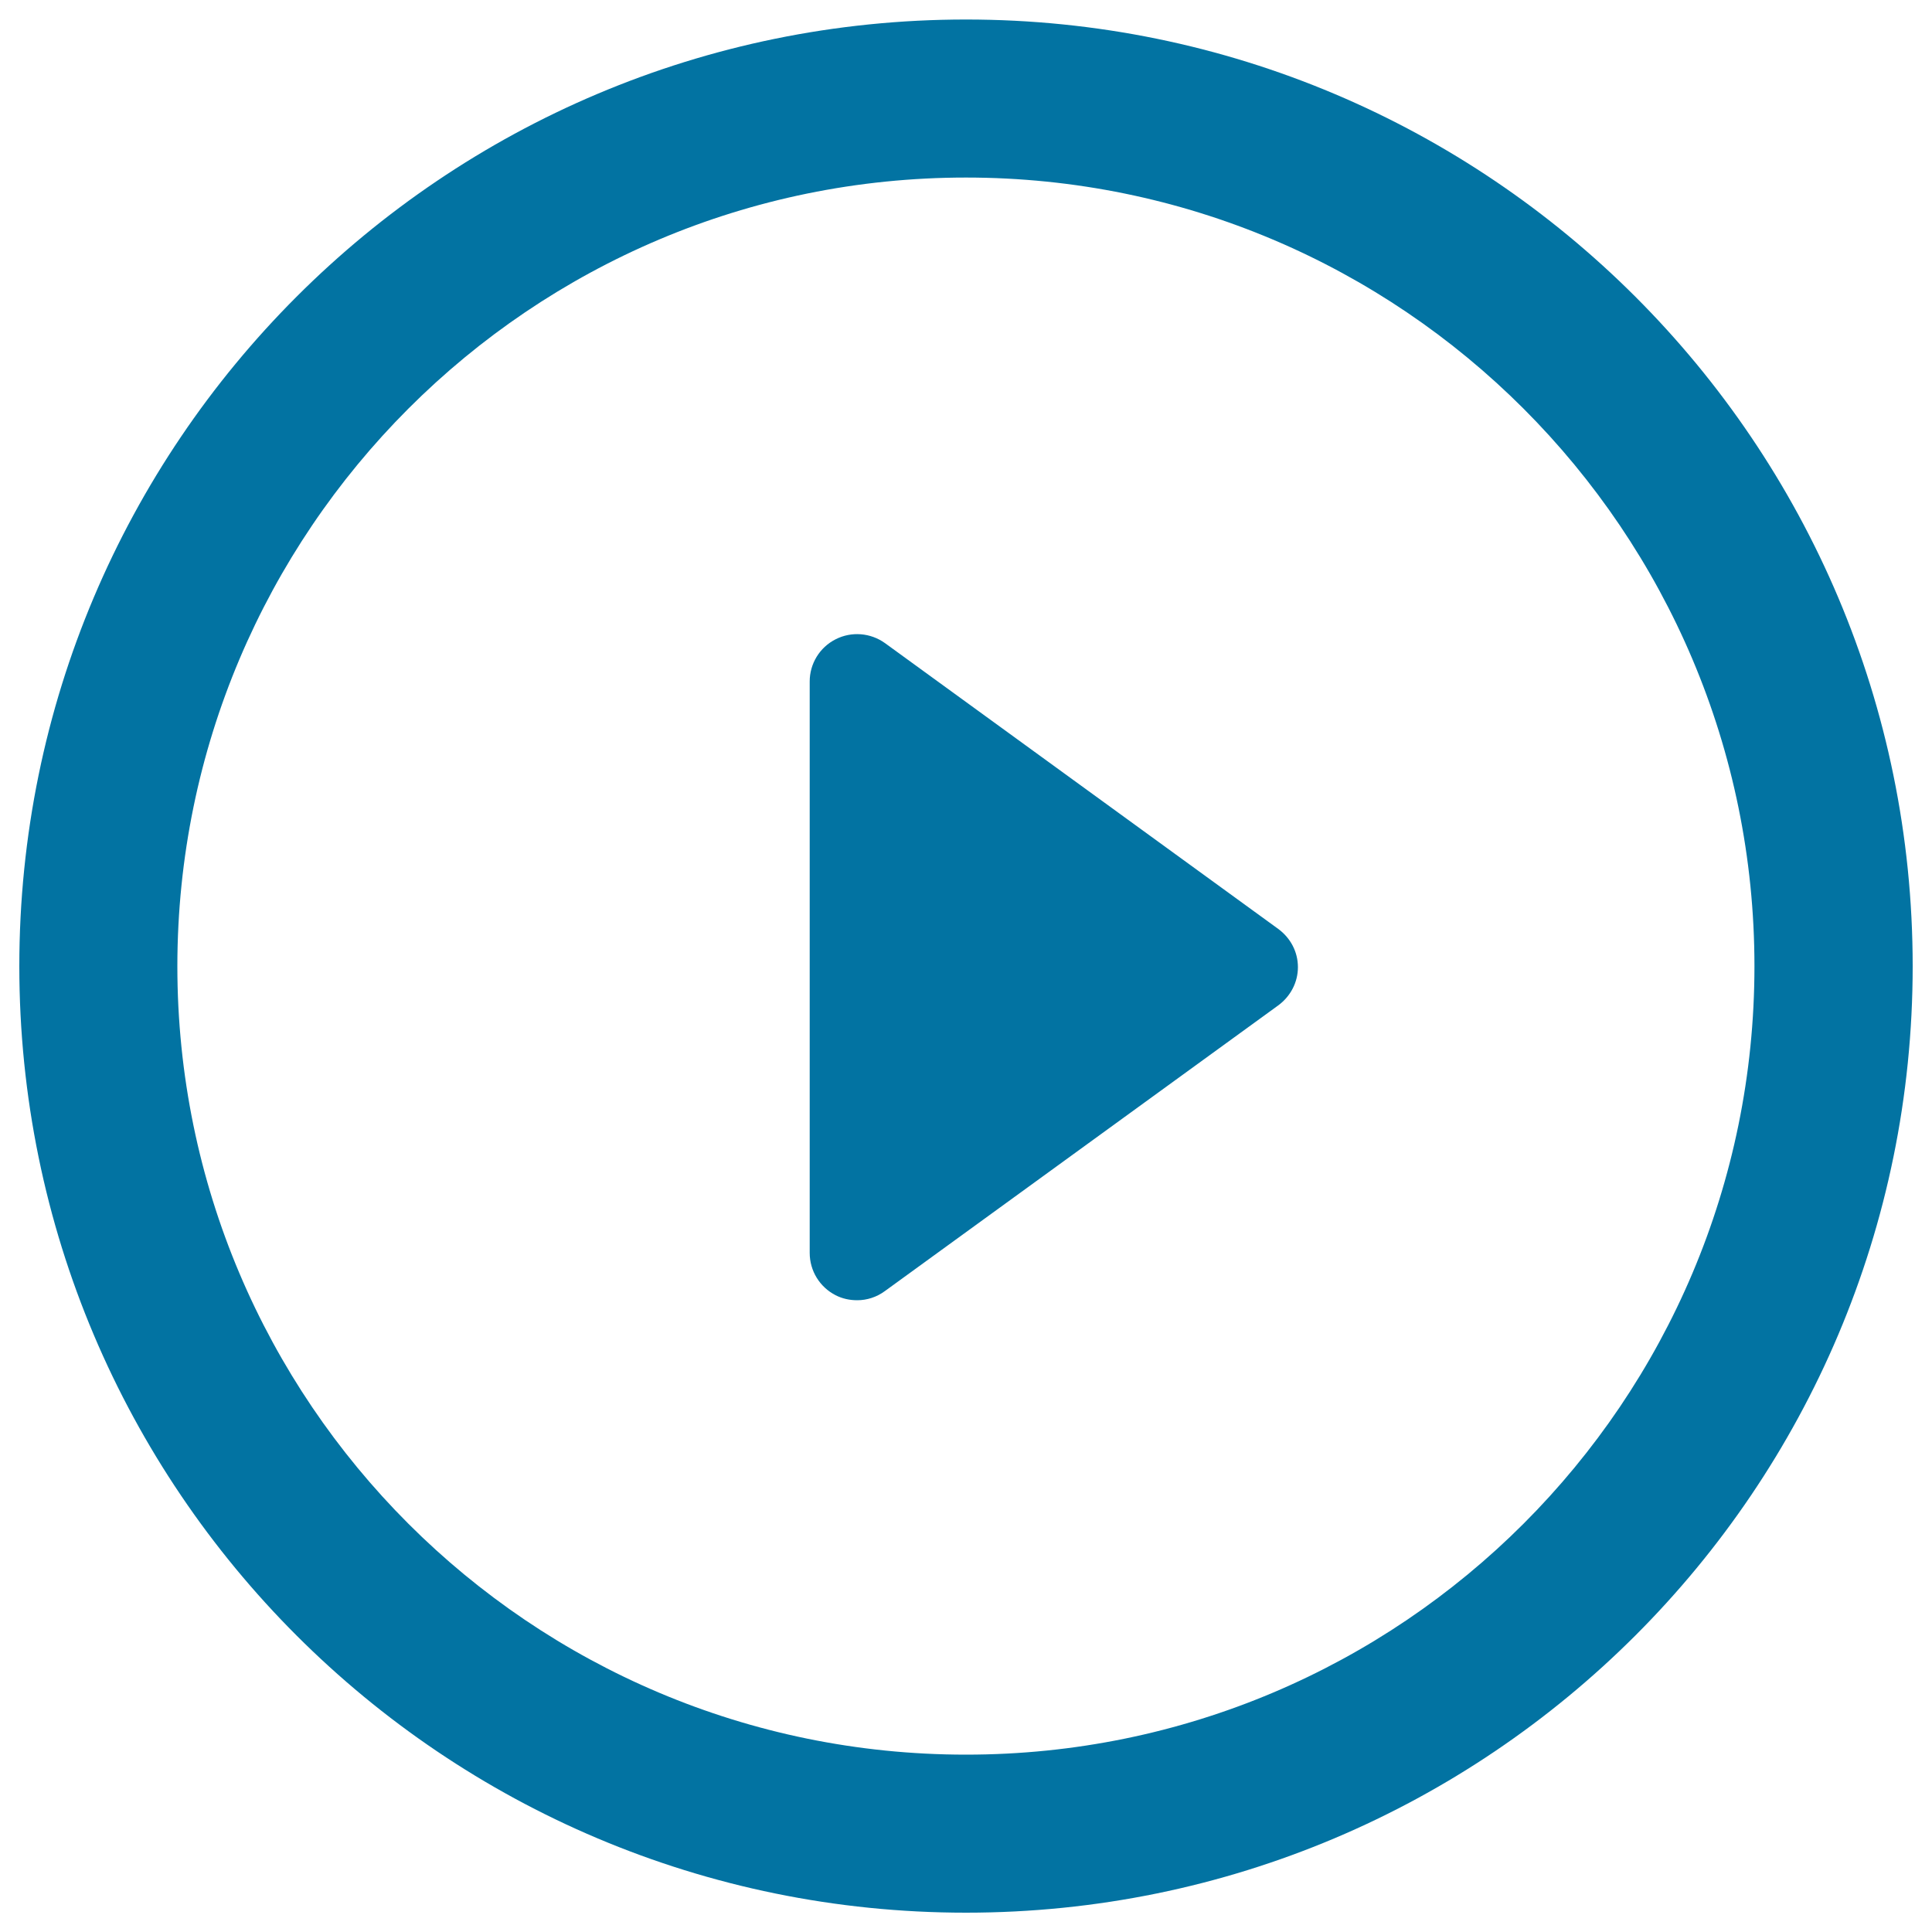
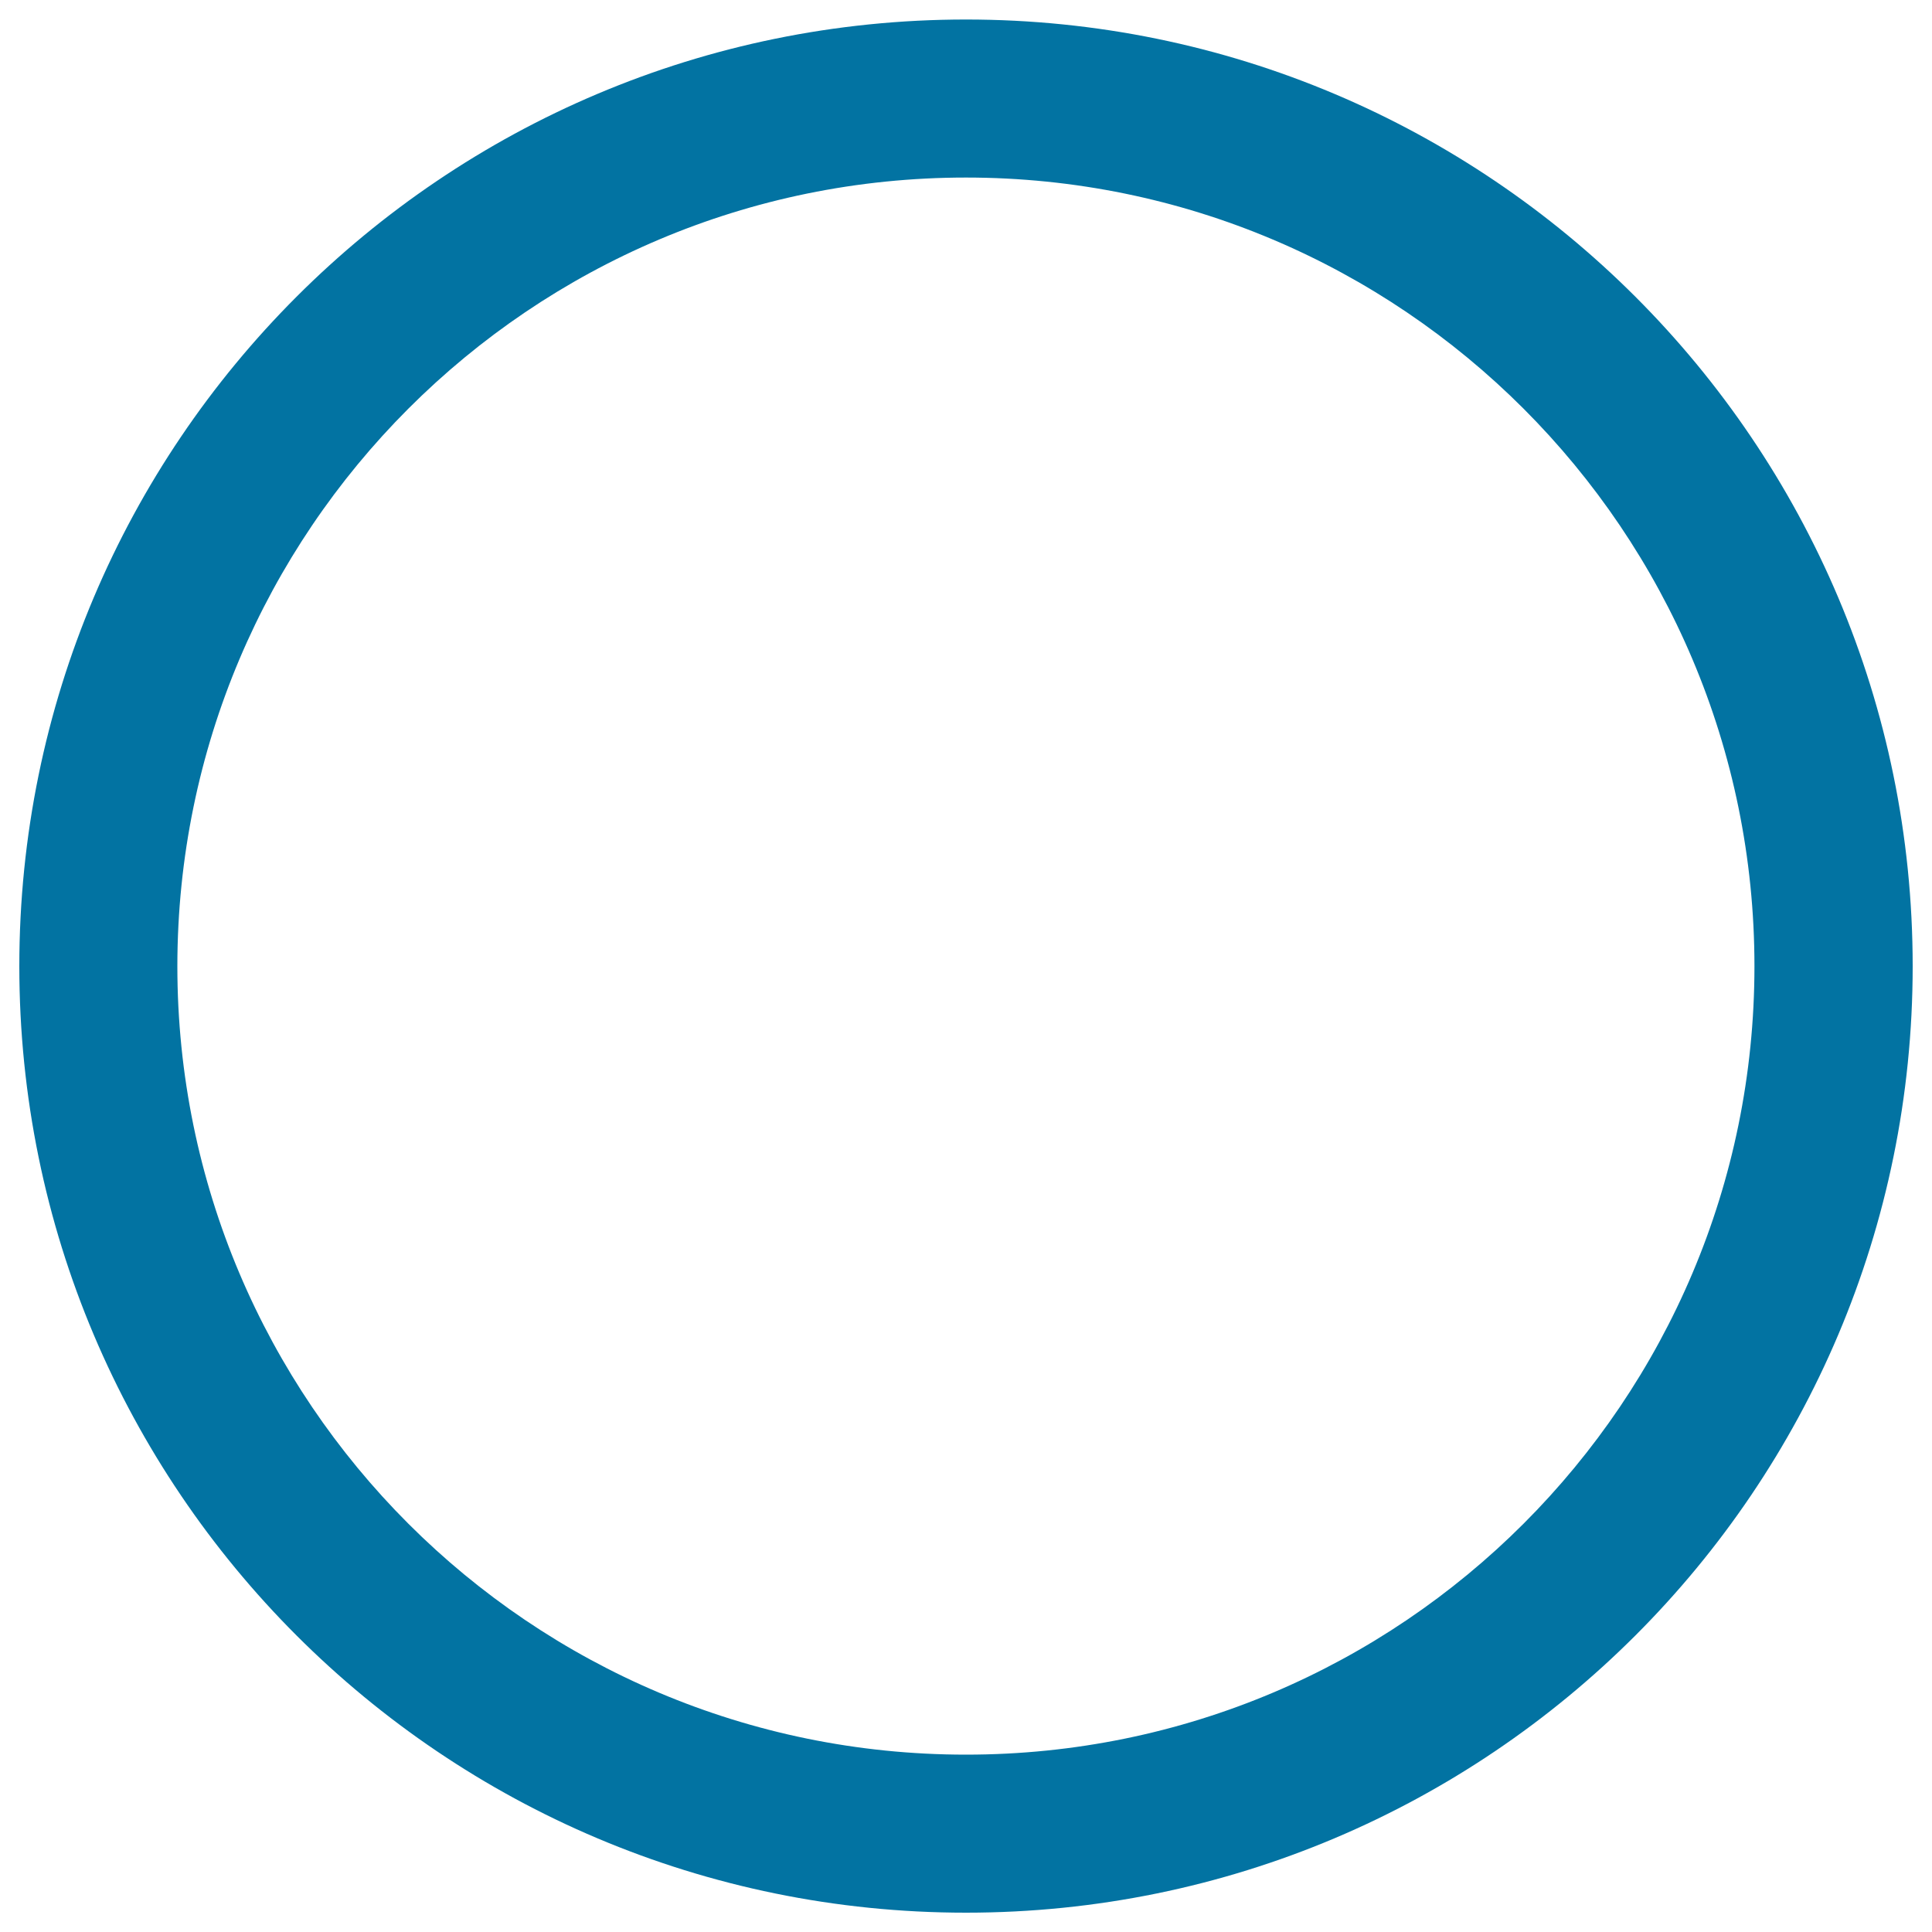
<svg xmlns="http://www.w3.org/2000/svg" viewBox="0 0 1000 1000" style="fill:#0273a2">
  <title>Play Button SVG icon</title>
  <g>
-     <path d="M661.6,480.8L458.1,332.9c-7.5-5.4-17.4-6.2-25.6-2c-8.3,4.2-13.4,12.7-13.4,21.8v295.8c0,9.3,5.2,17.7,13.4,21.9c3.5,1.8,7.3,2.6,11.2,2.6c5,0,10.1-1.6,14.4-4.8l203.5-147.8c6.4-4.7,10.2-12,10.2-19.8C671.8,492.7,668,485.5,661.6,480.8z" />
    <path d="M500,10.1c-270.7,0-490,219.3-490,490c0,270.6,219.3,489.9,490,489.9c270.6,0,490-219.3,490-489.9C990,229.4,770.6,10.1,500,10.1z M500,908.2c-225.4,0-408.2-182.7-408.2-408.1C91.9,274.7,274.6,91.9,500,91.9c225.4,0,408.1,182.9,408.1,408.2C908.1,725.5,725.4,908.2,500,908.2z" />
  </g>
</svg>